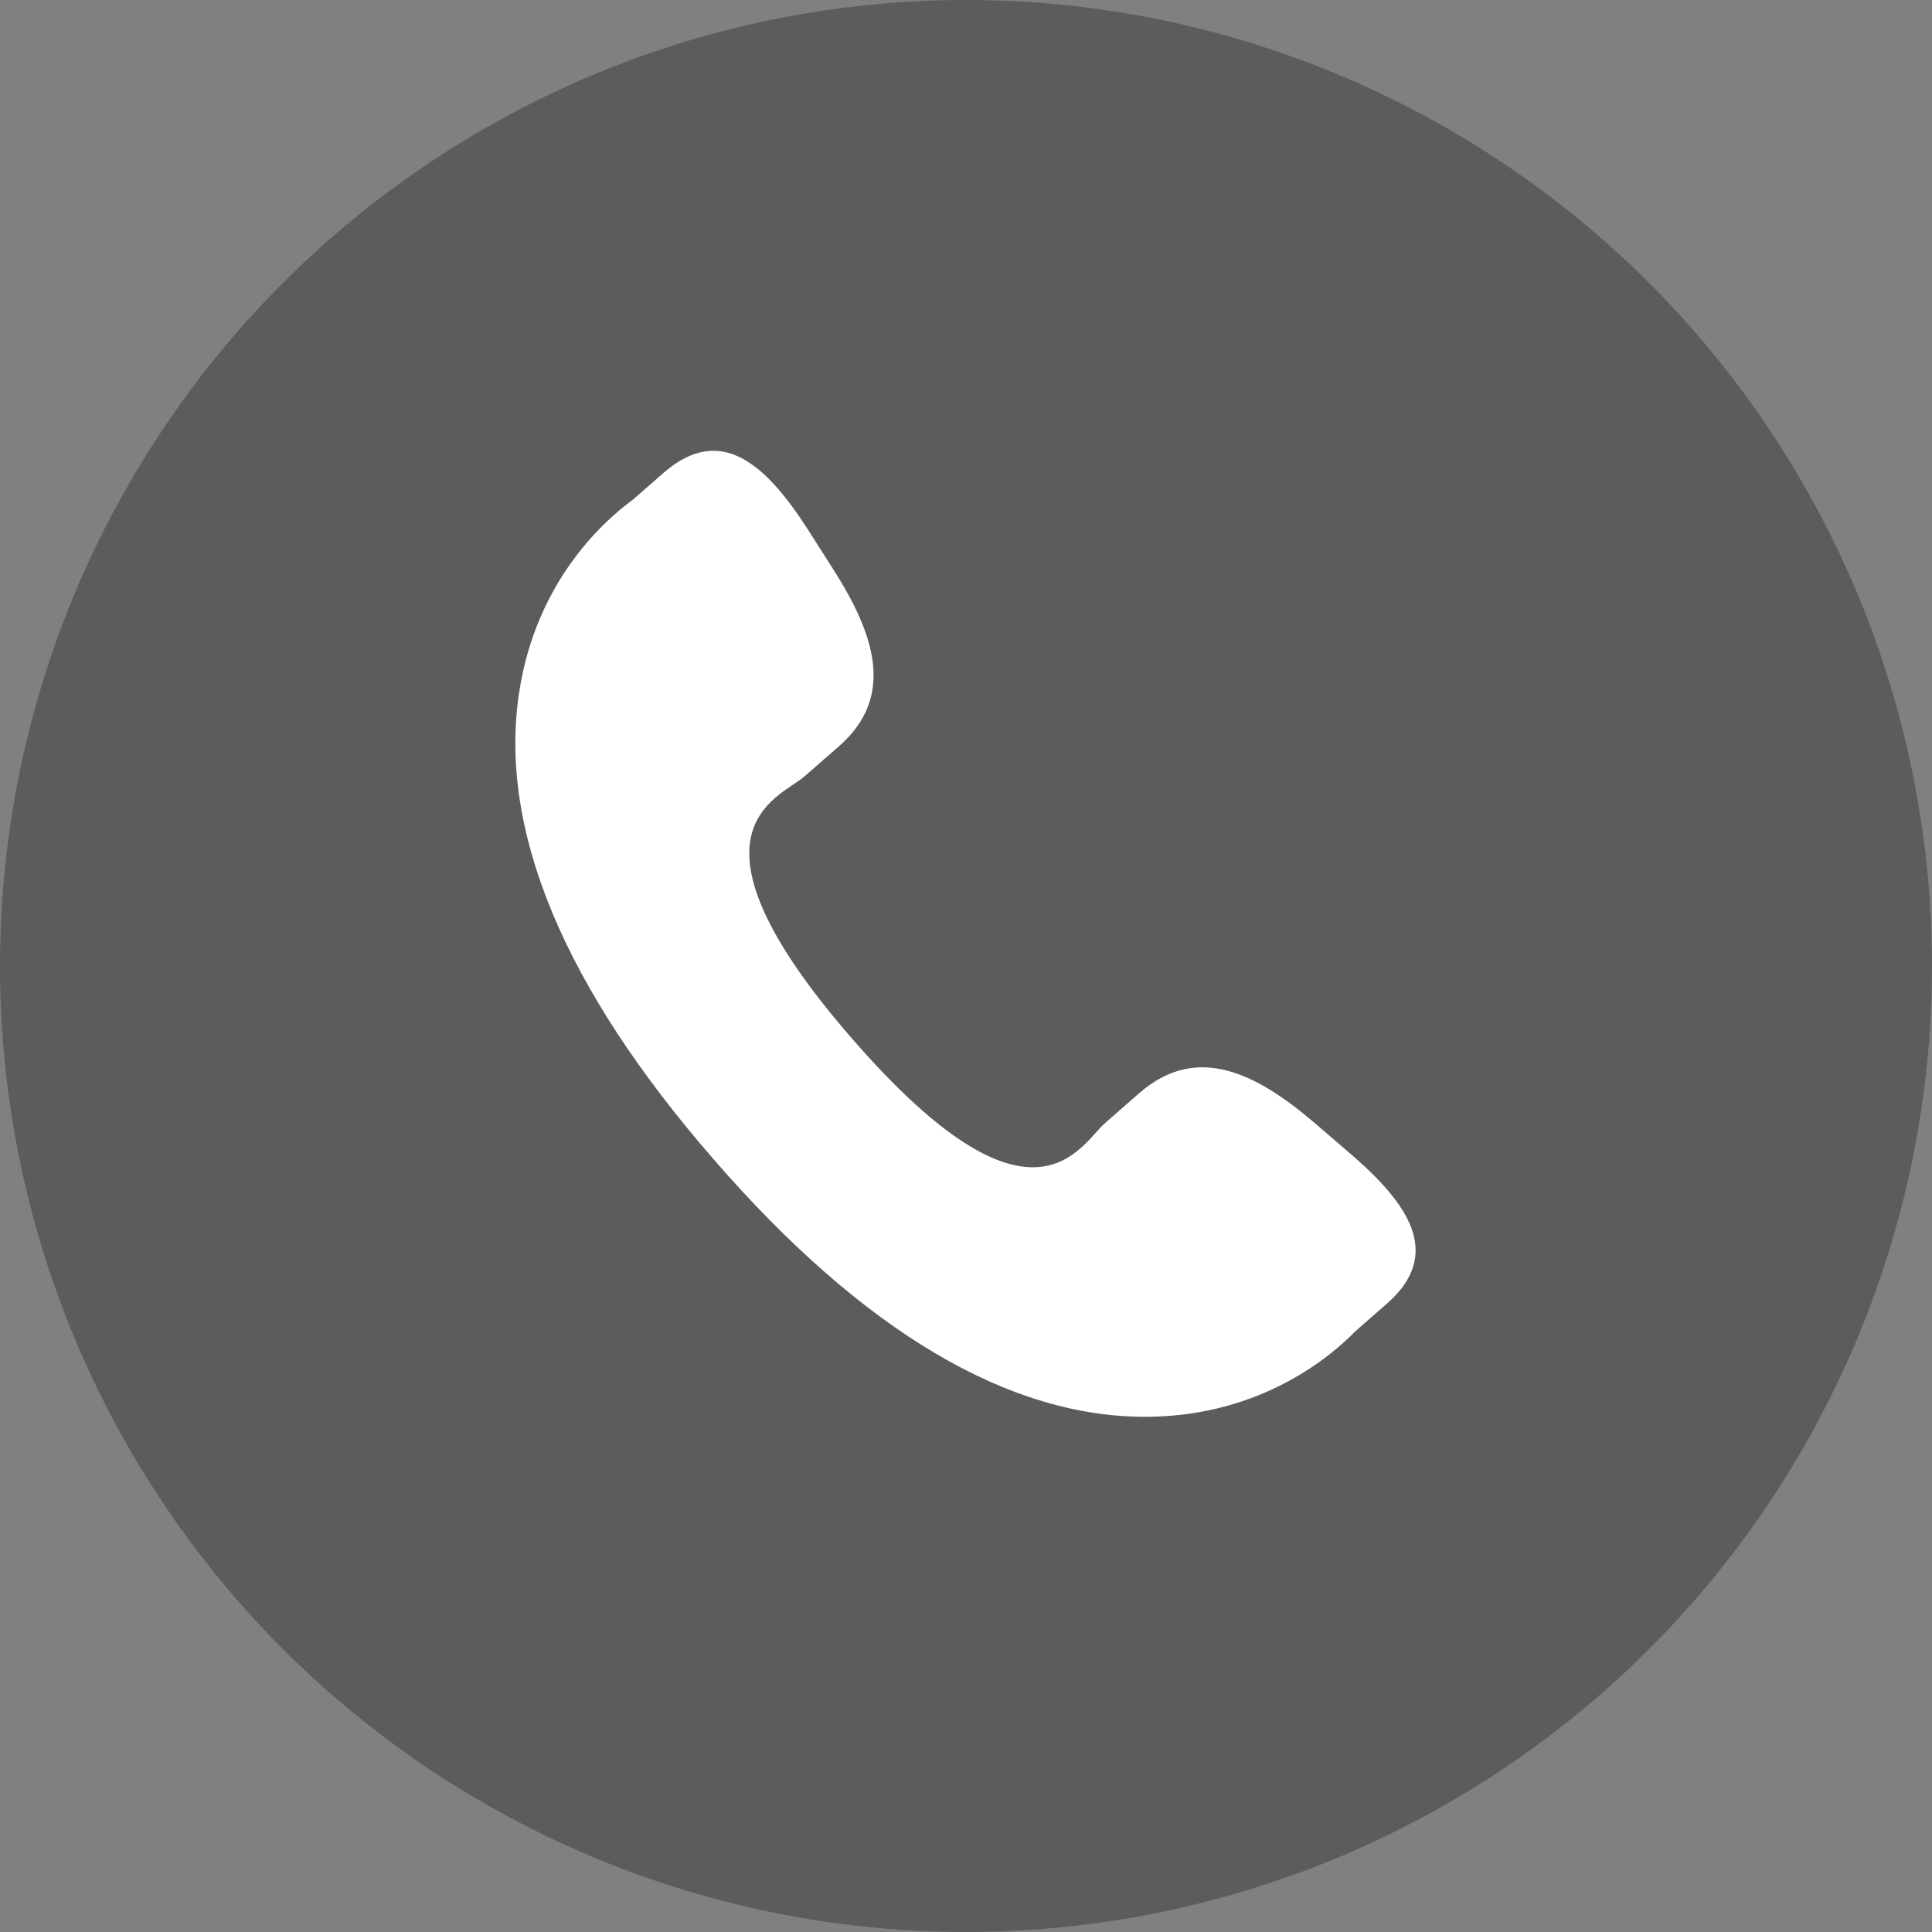
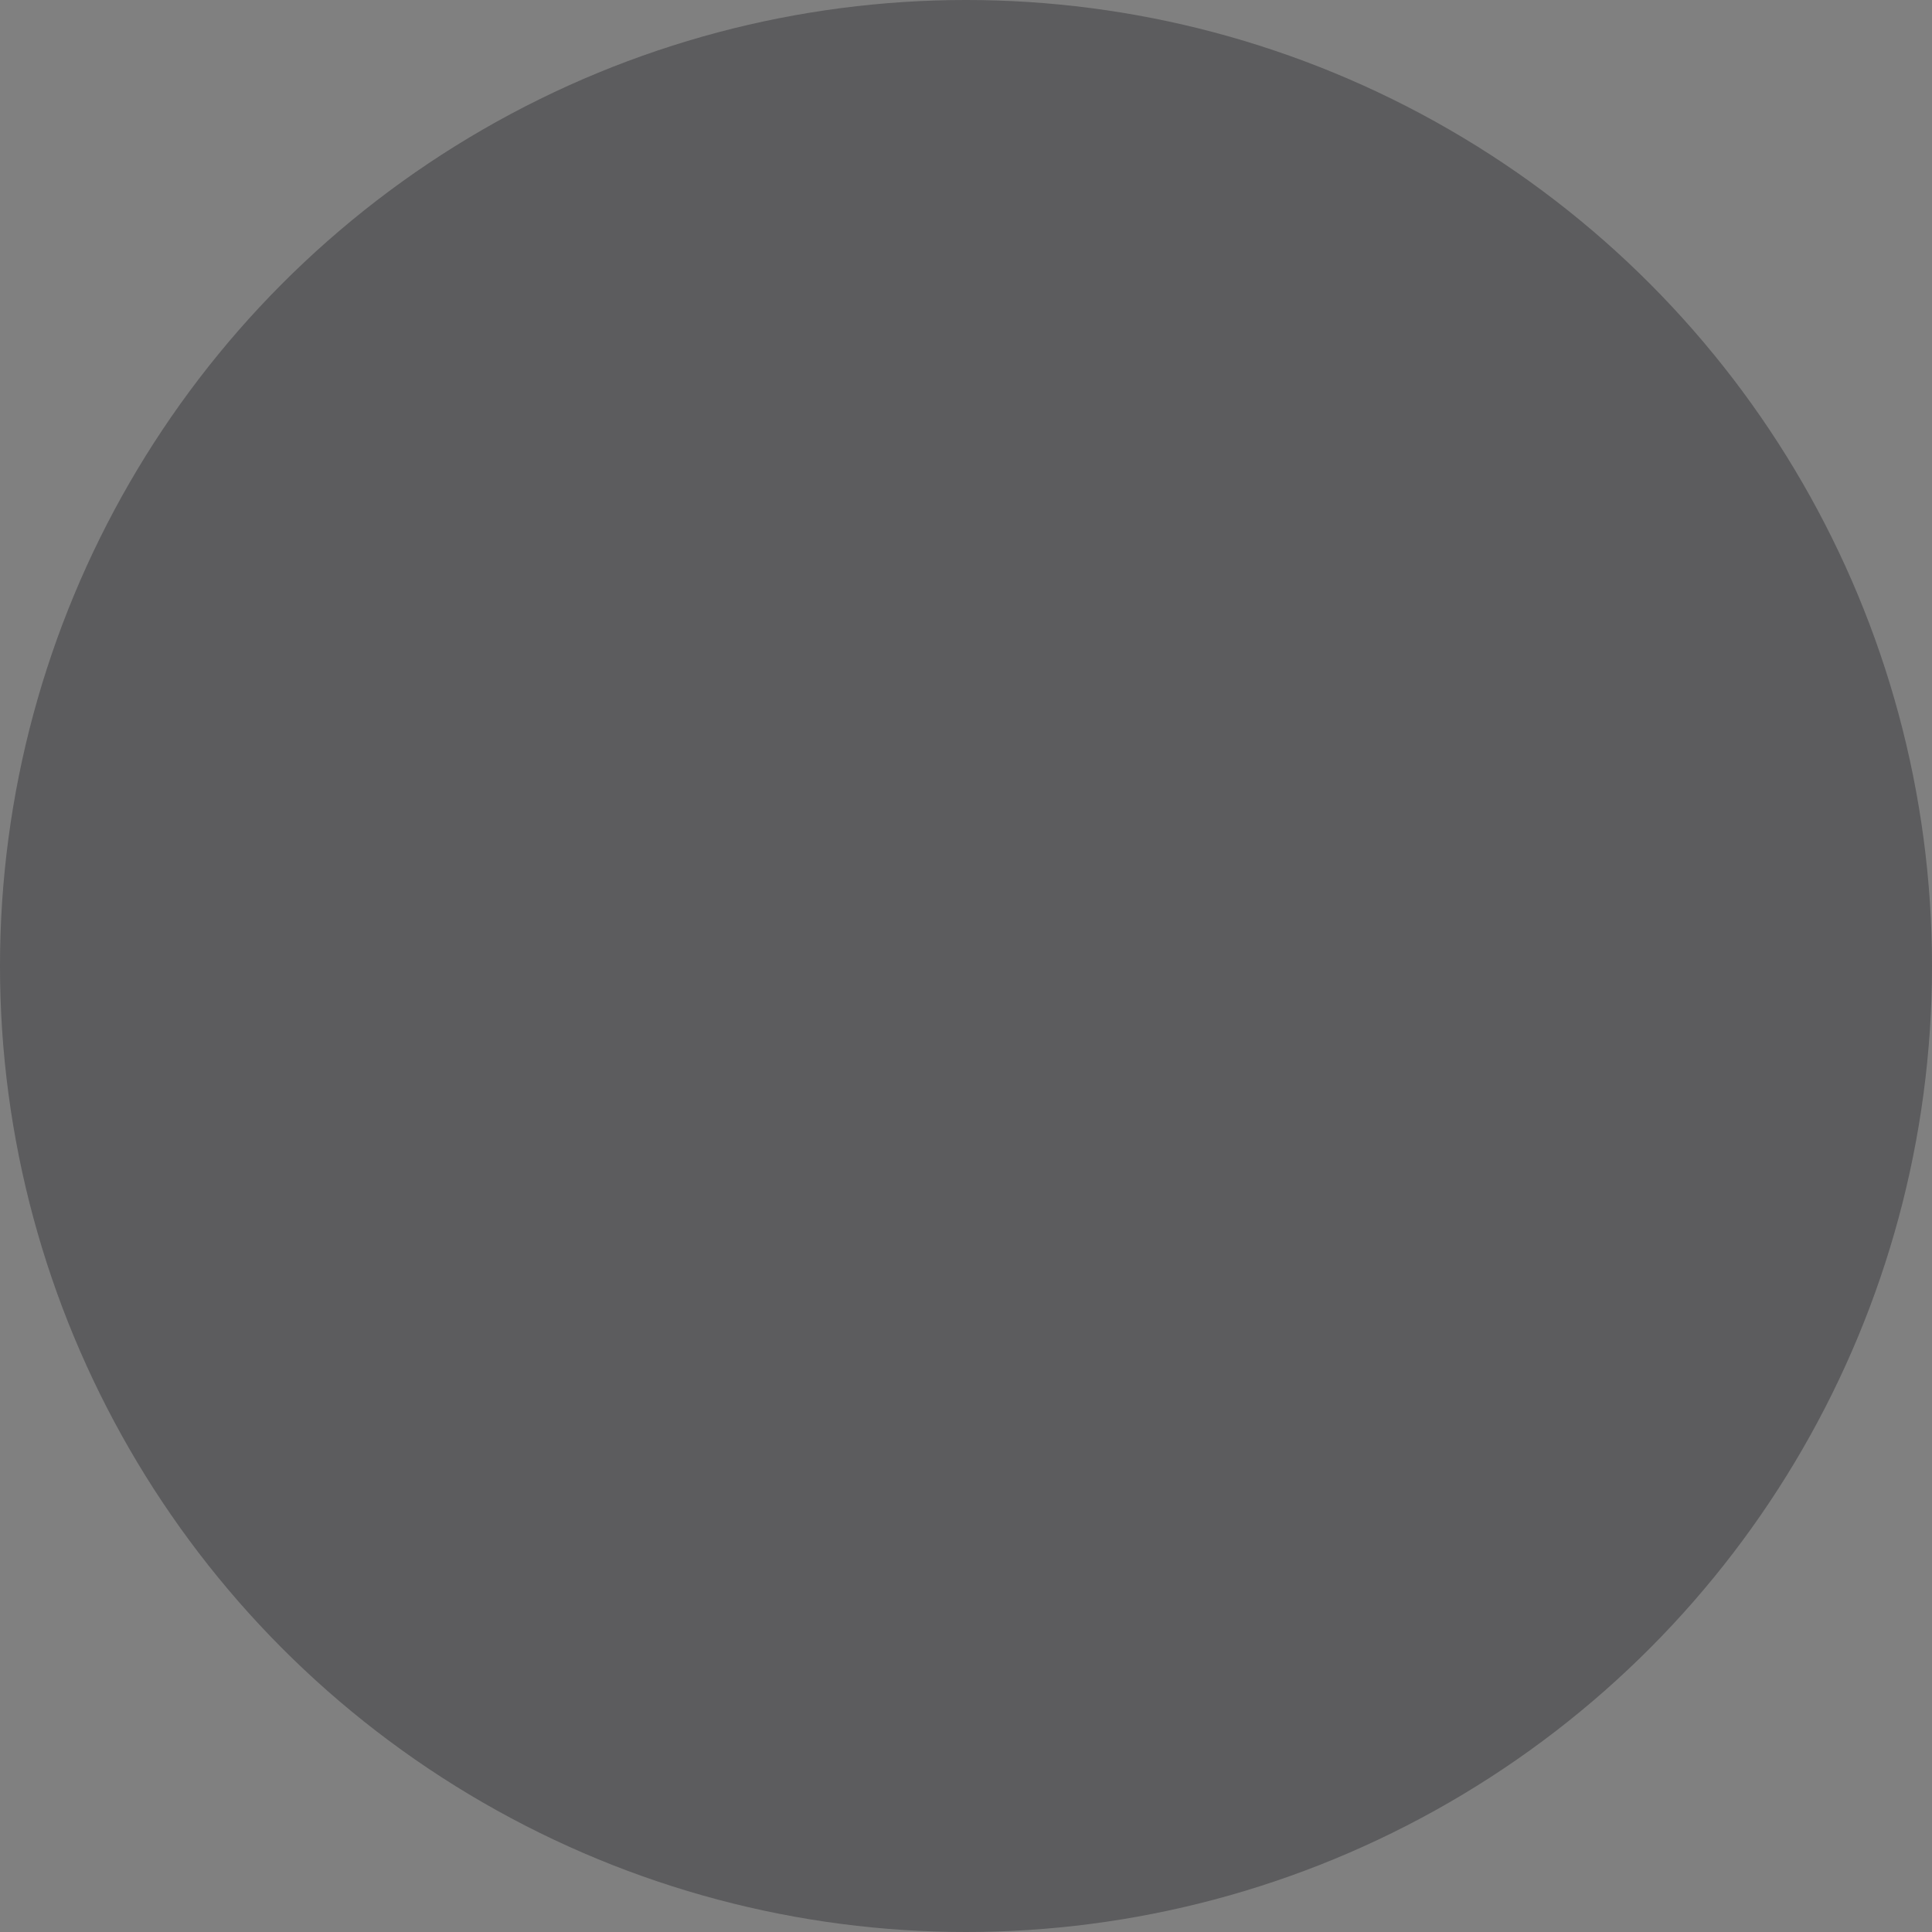
<svg xmlns="http://www.w3.org/2000/svg" width="28" height="28" viewBox="0 0 28 28" fill="none">
  <rect x="0" y="0" width="28" height="28" fill="#808080" stroke="none" />
  <circle cx="14" cy="14" r="14" fill="#27272B" fill-opacity="0.4" />
-   <path d="M19.055 16.277C18.209 15.554 17.351 15.116 16.516 15.838L16.017 16.275C15.652 16.592 14.973 18.072 12.35 15.054C9.727 12.04 11.288 11.571 11.653 11.257L12.155 10.819C12.986 10.096 12.672 9.184 12.073 8.246L11.711 7.678C11.109 6.742 10.454 6.127 9.62 6.85L9.17 7.244C8.802 7.512 7.773 8.384 7.523 10.04C7.223 12.028 8.17 14.304 10.342 16.801C12.511 19.3 14.635 20.555 16.646 20.533C18.318 20.515 19.328 19.618 19.644 19.292L20.095 18.898C20.926 18.175 20.41 17.44 19.564 16.715L19.055 16.277Z" fill="white" />
</svg>